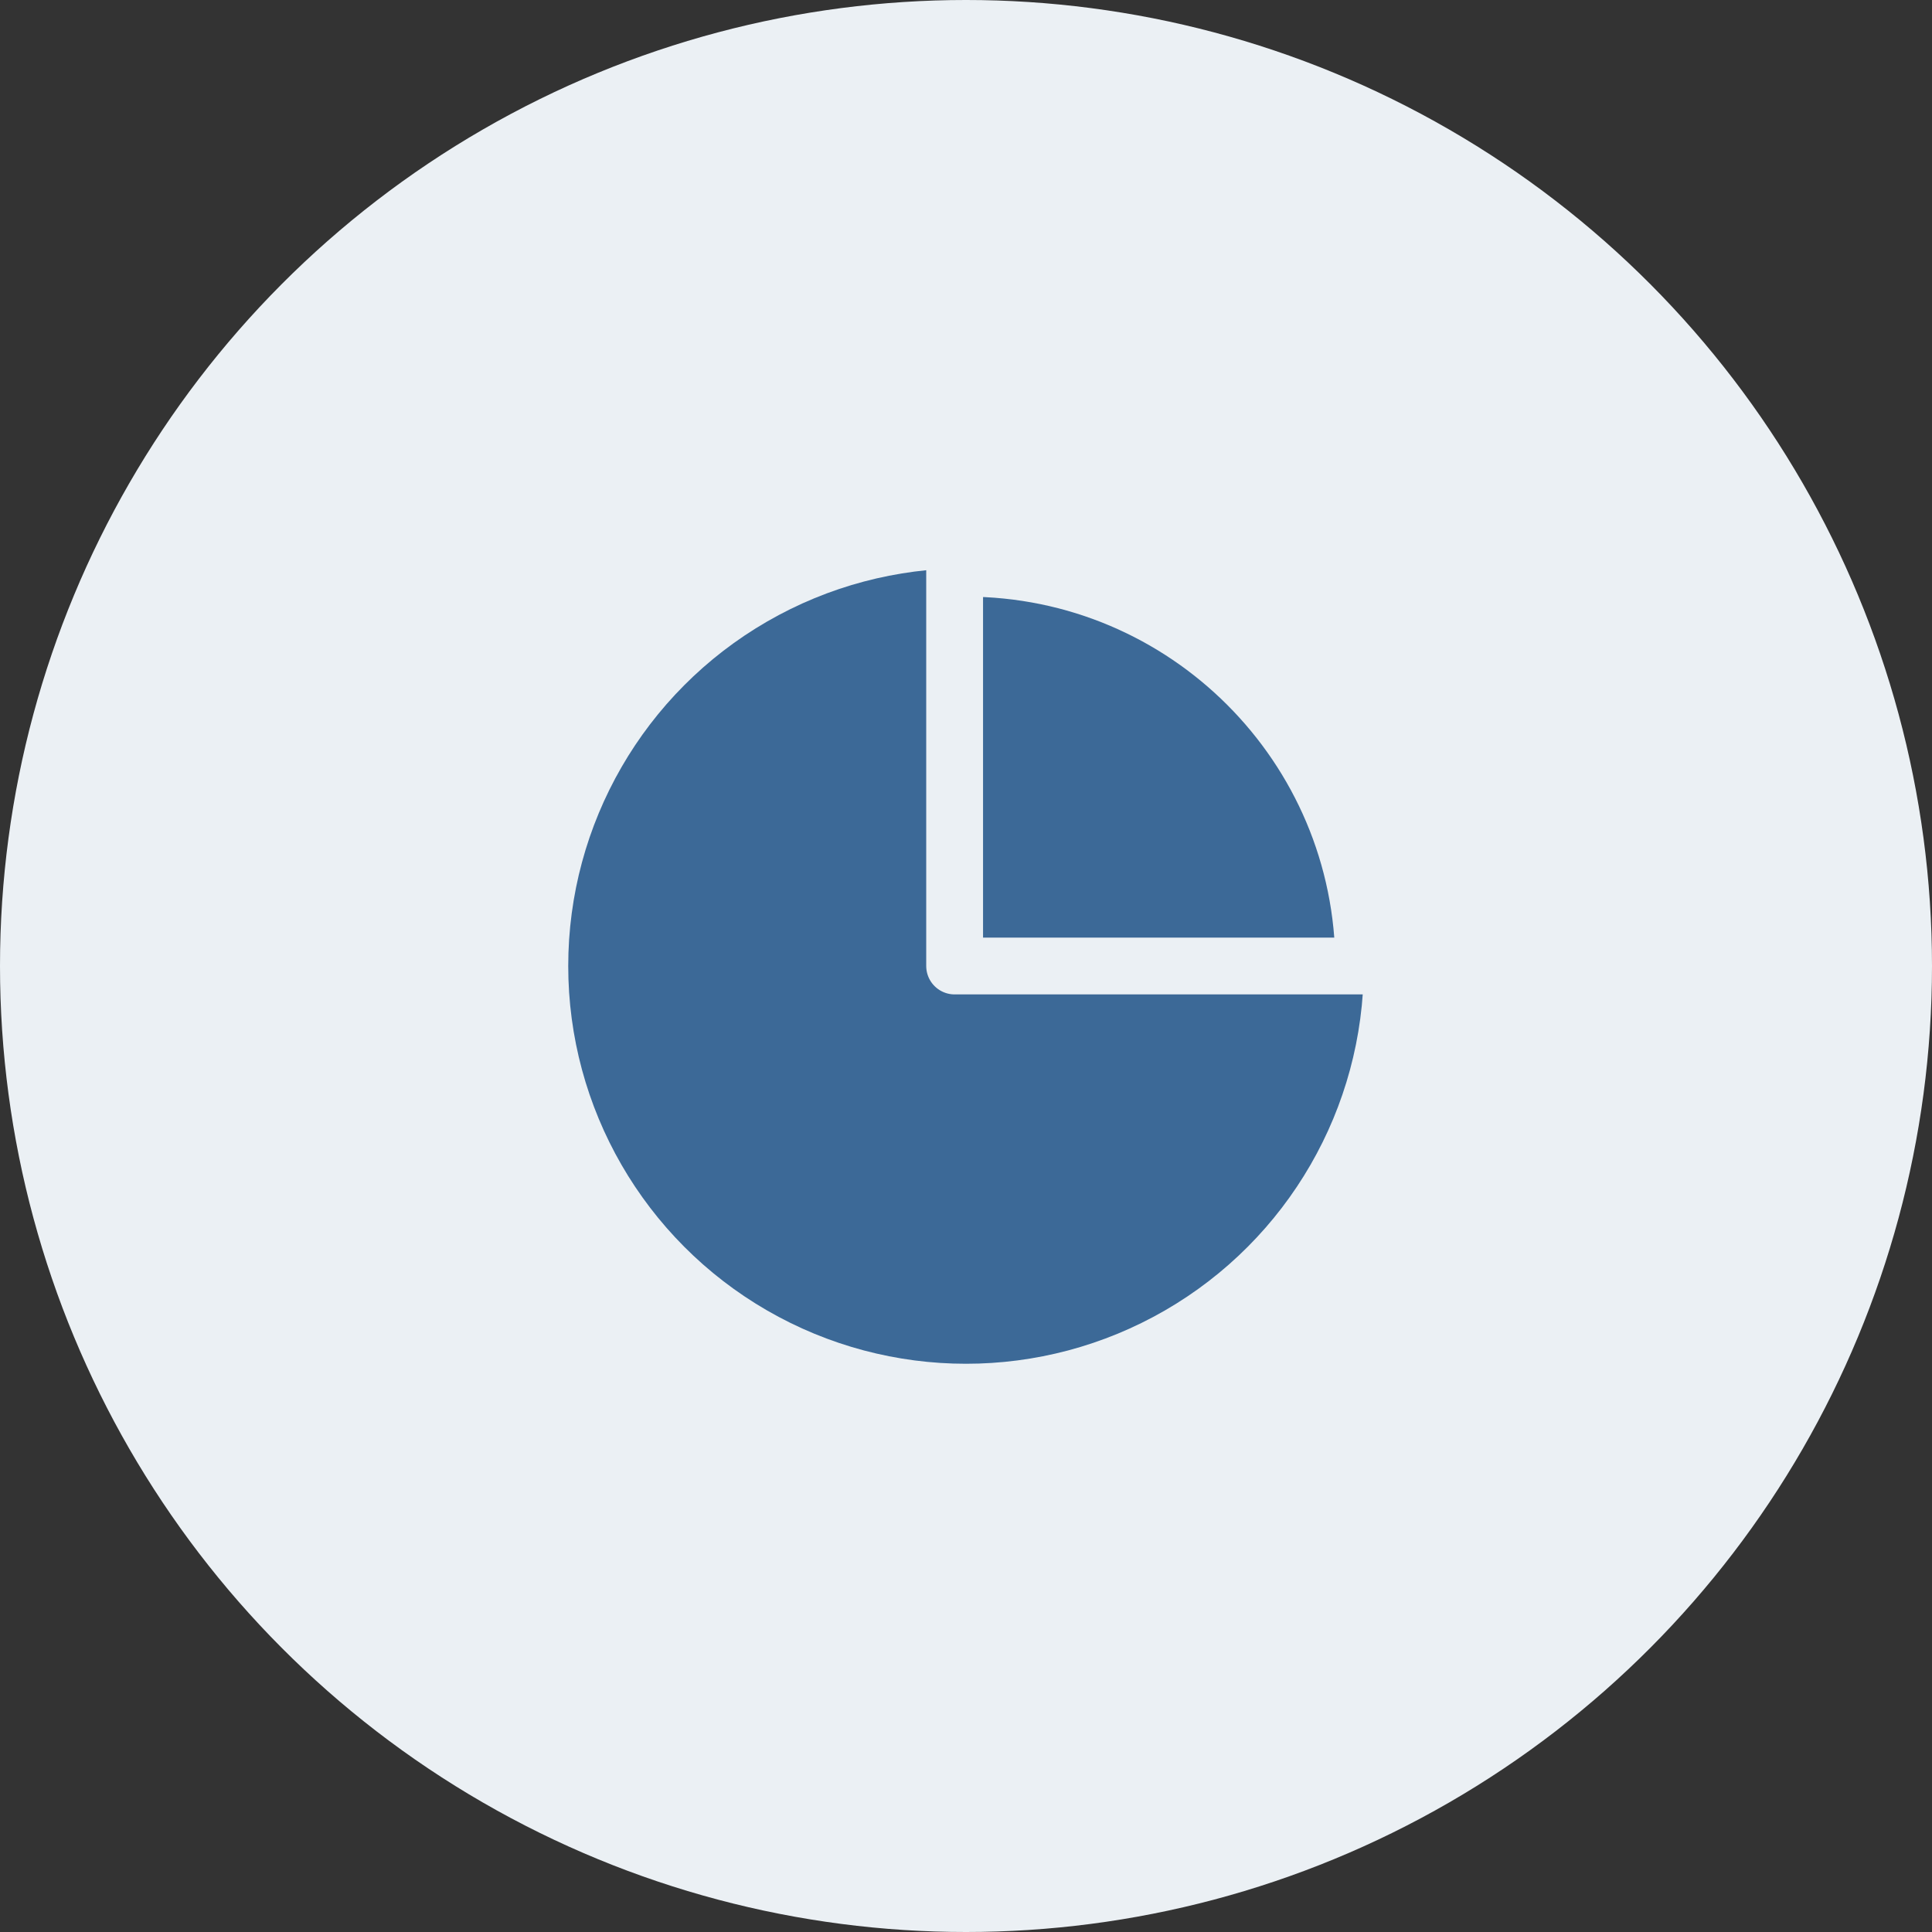
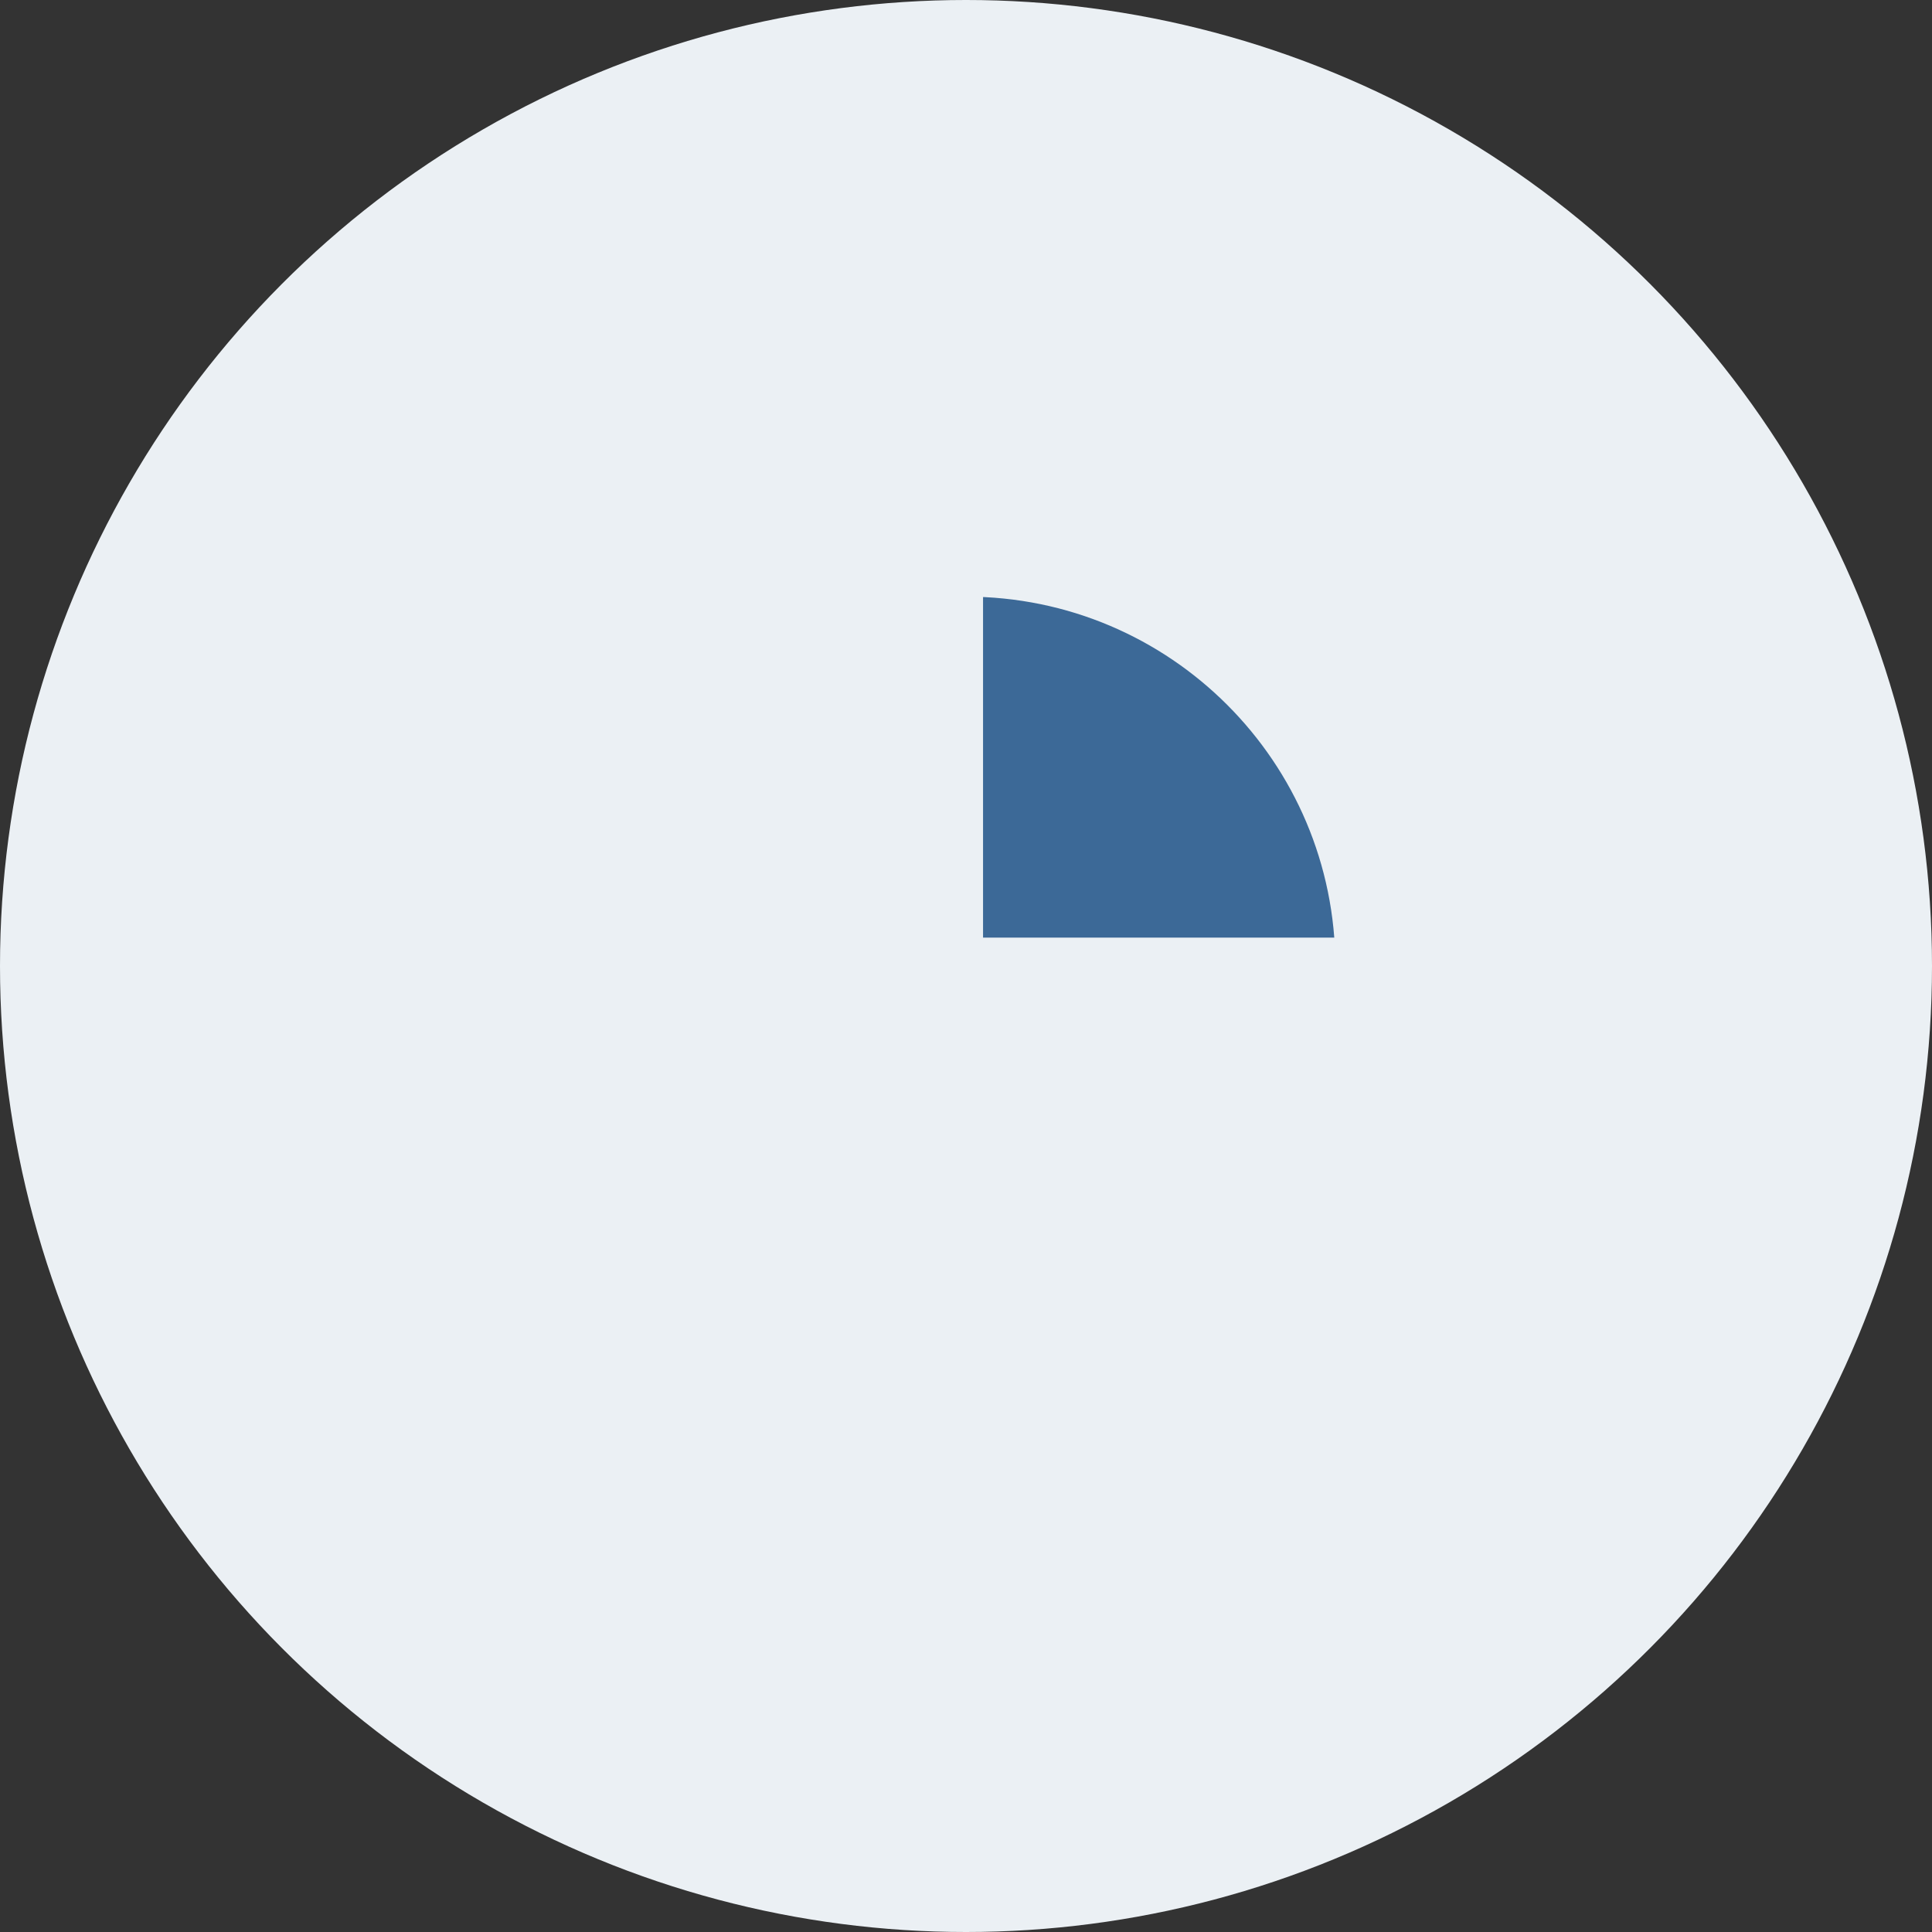
<svg xmlns="http://www.w3.org/2000/svg" width="68" height="68" viewBox="0 0 68 68">
  <rect x="0" y="0" width="68" height="68" fill="#333333" stroke="none" />
  <g fill="none" fill-rule="evenodd">
    <circle cx="34" cy="34" r="34" fill="#EBF0F4" />
-     <circle cx="34" cy="34" r="14" fill="#3C6997" />
-     <path fill="#3C6997" stroke="#EBF0F4" stroke-linejoin="round" stroke-width="2" d="M33.6 34H48c0-7.732-6.268-14-14-14h-.4 0v14z" />
+     <path fill="#3C6997" stroke="#EBF0F4" stroke-linejoin="round" stroke-width="2" d="M33.6 34H48c0-7.732-6.268-14-14-14h-.4 0z" />
  </g>
</svg>